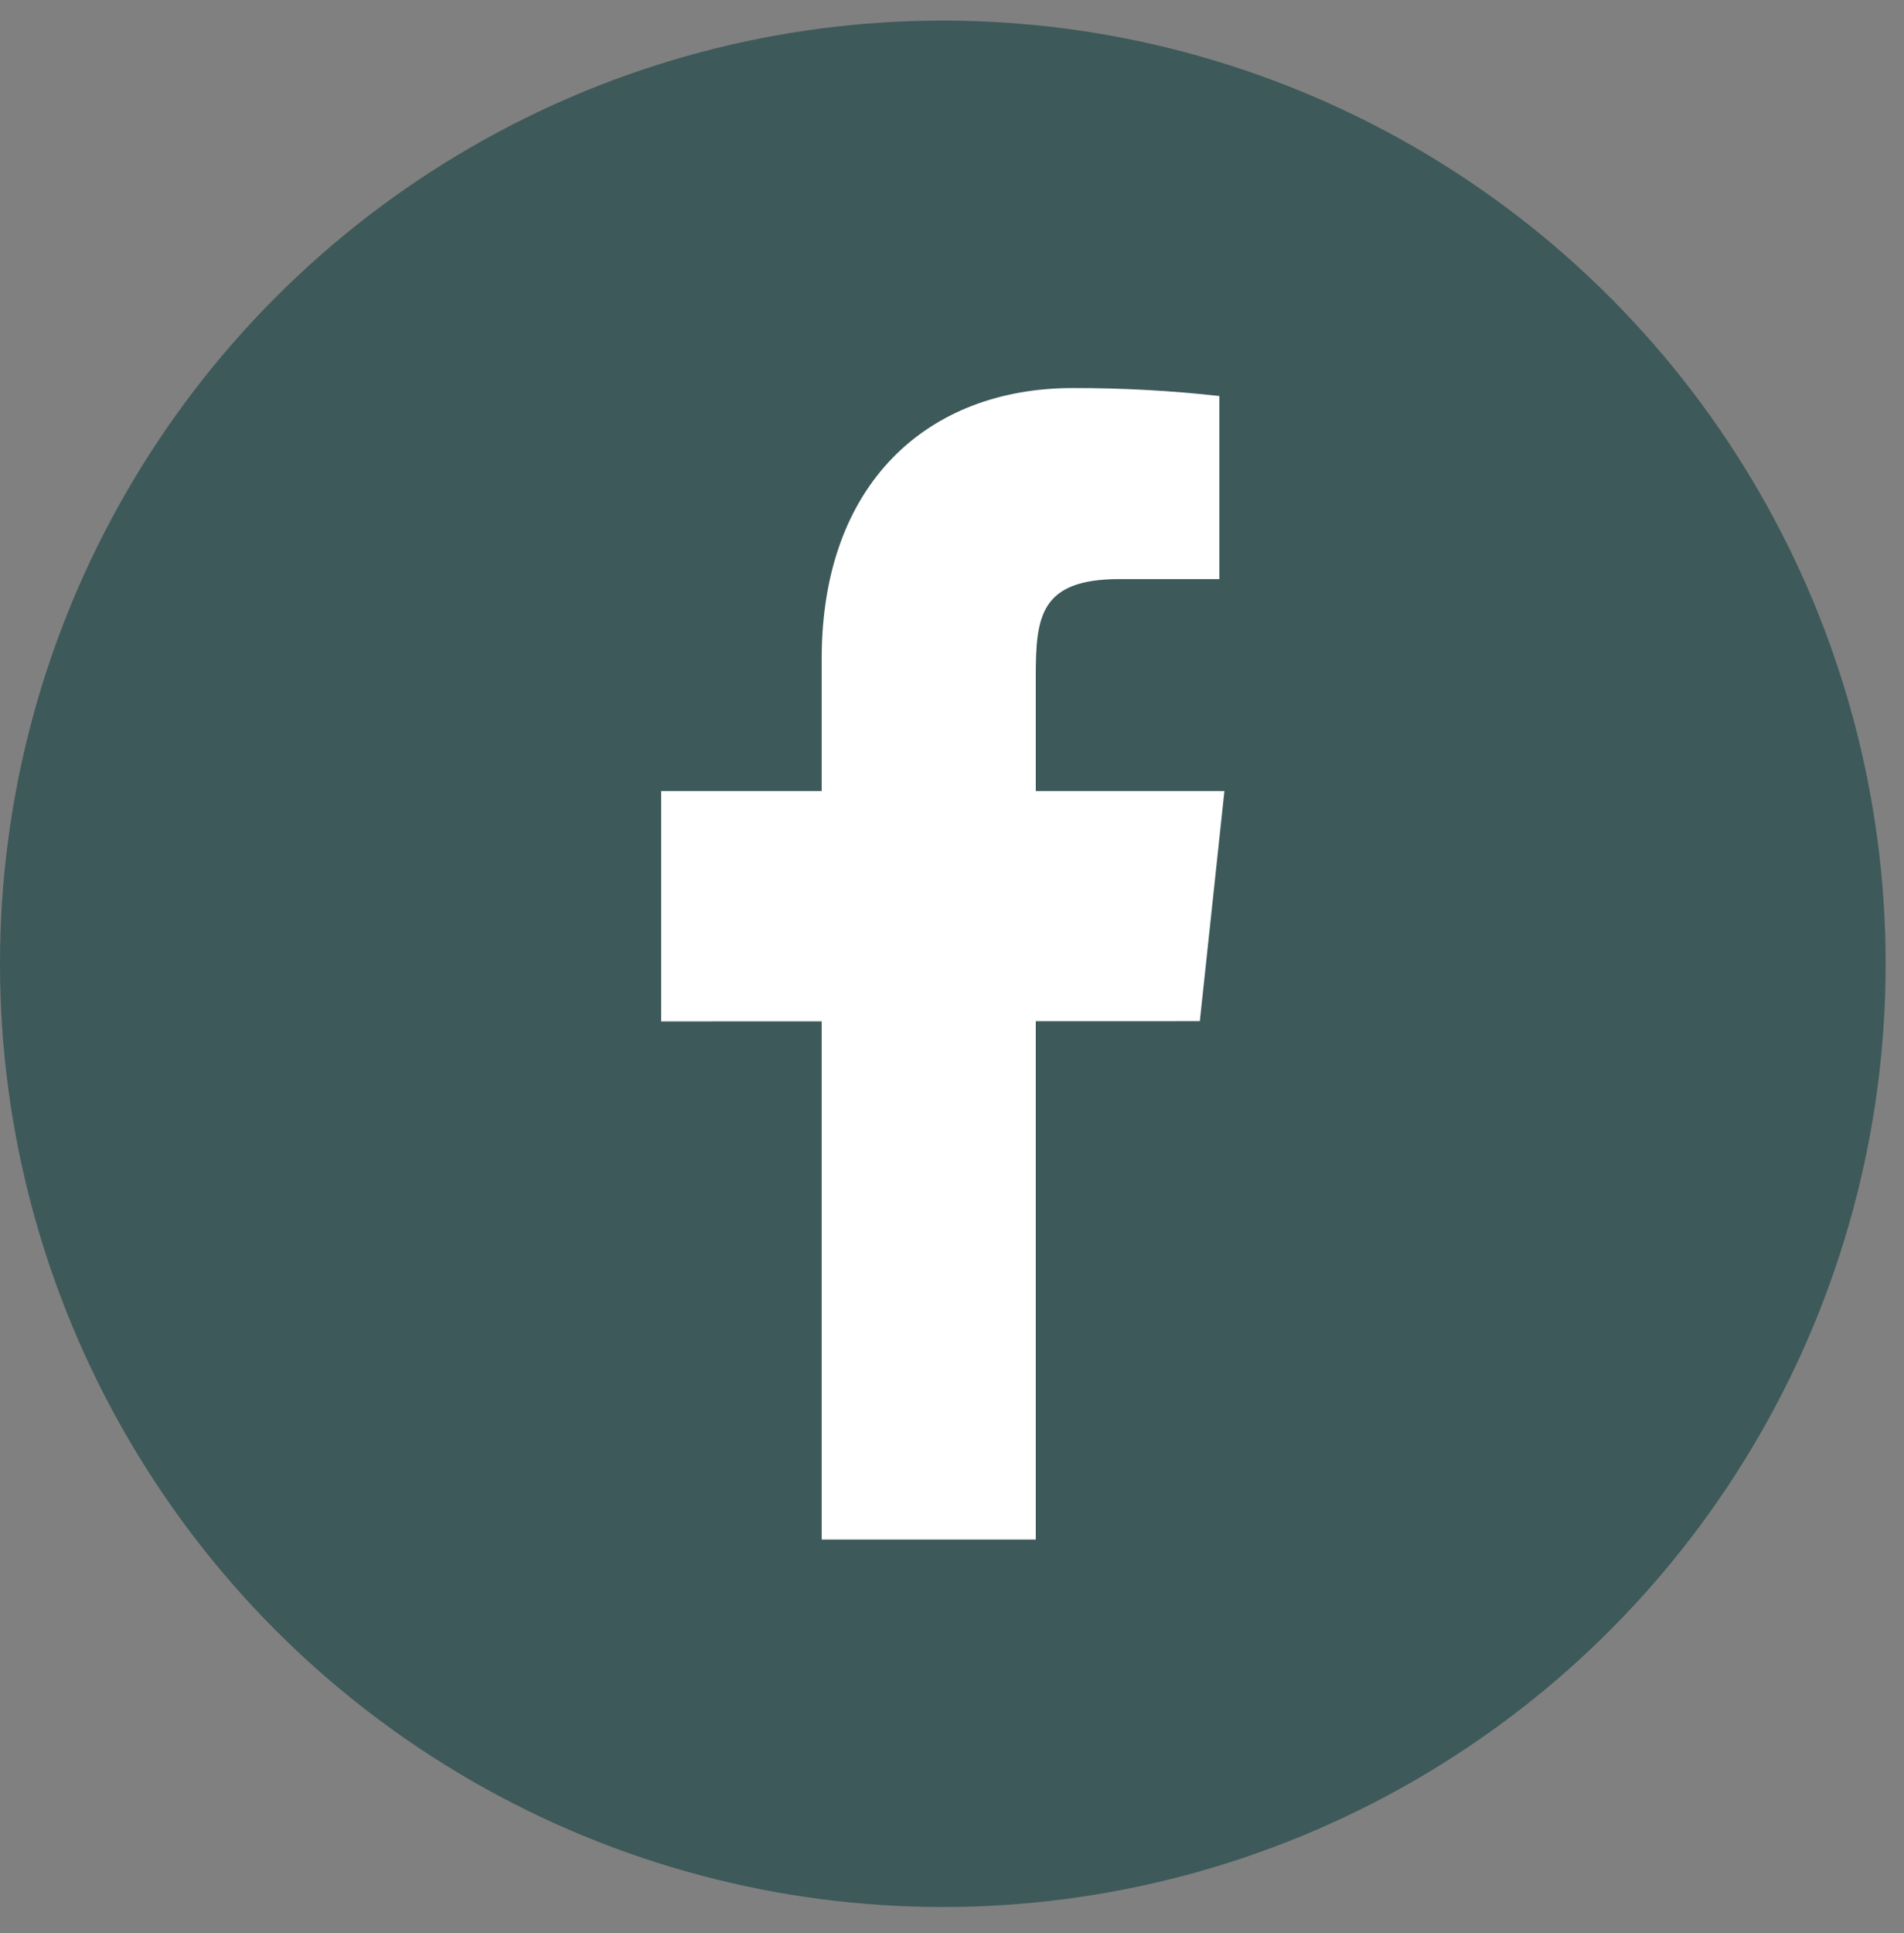
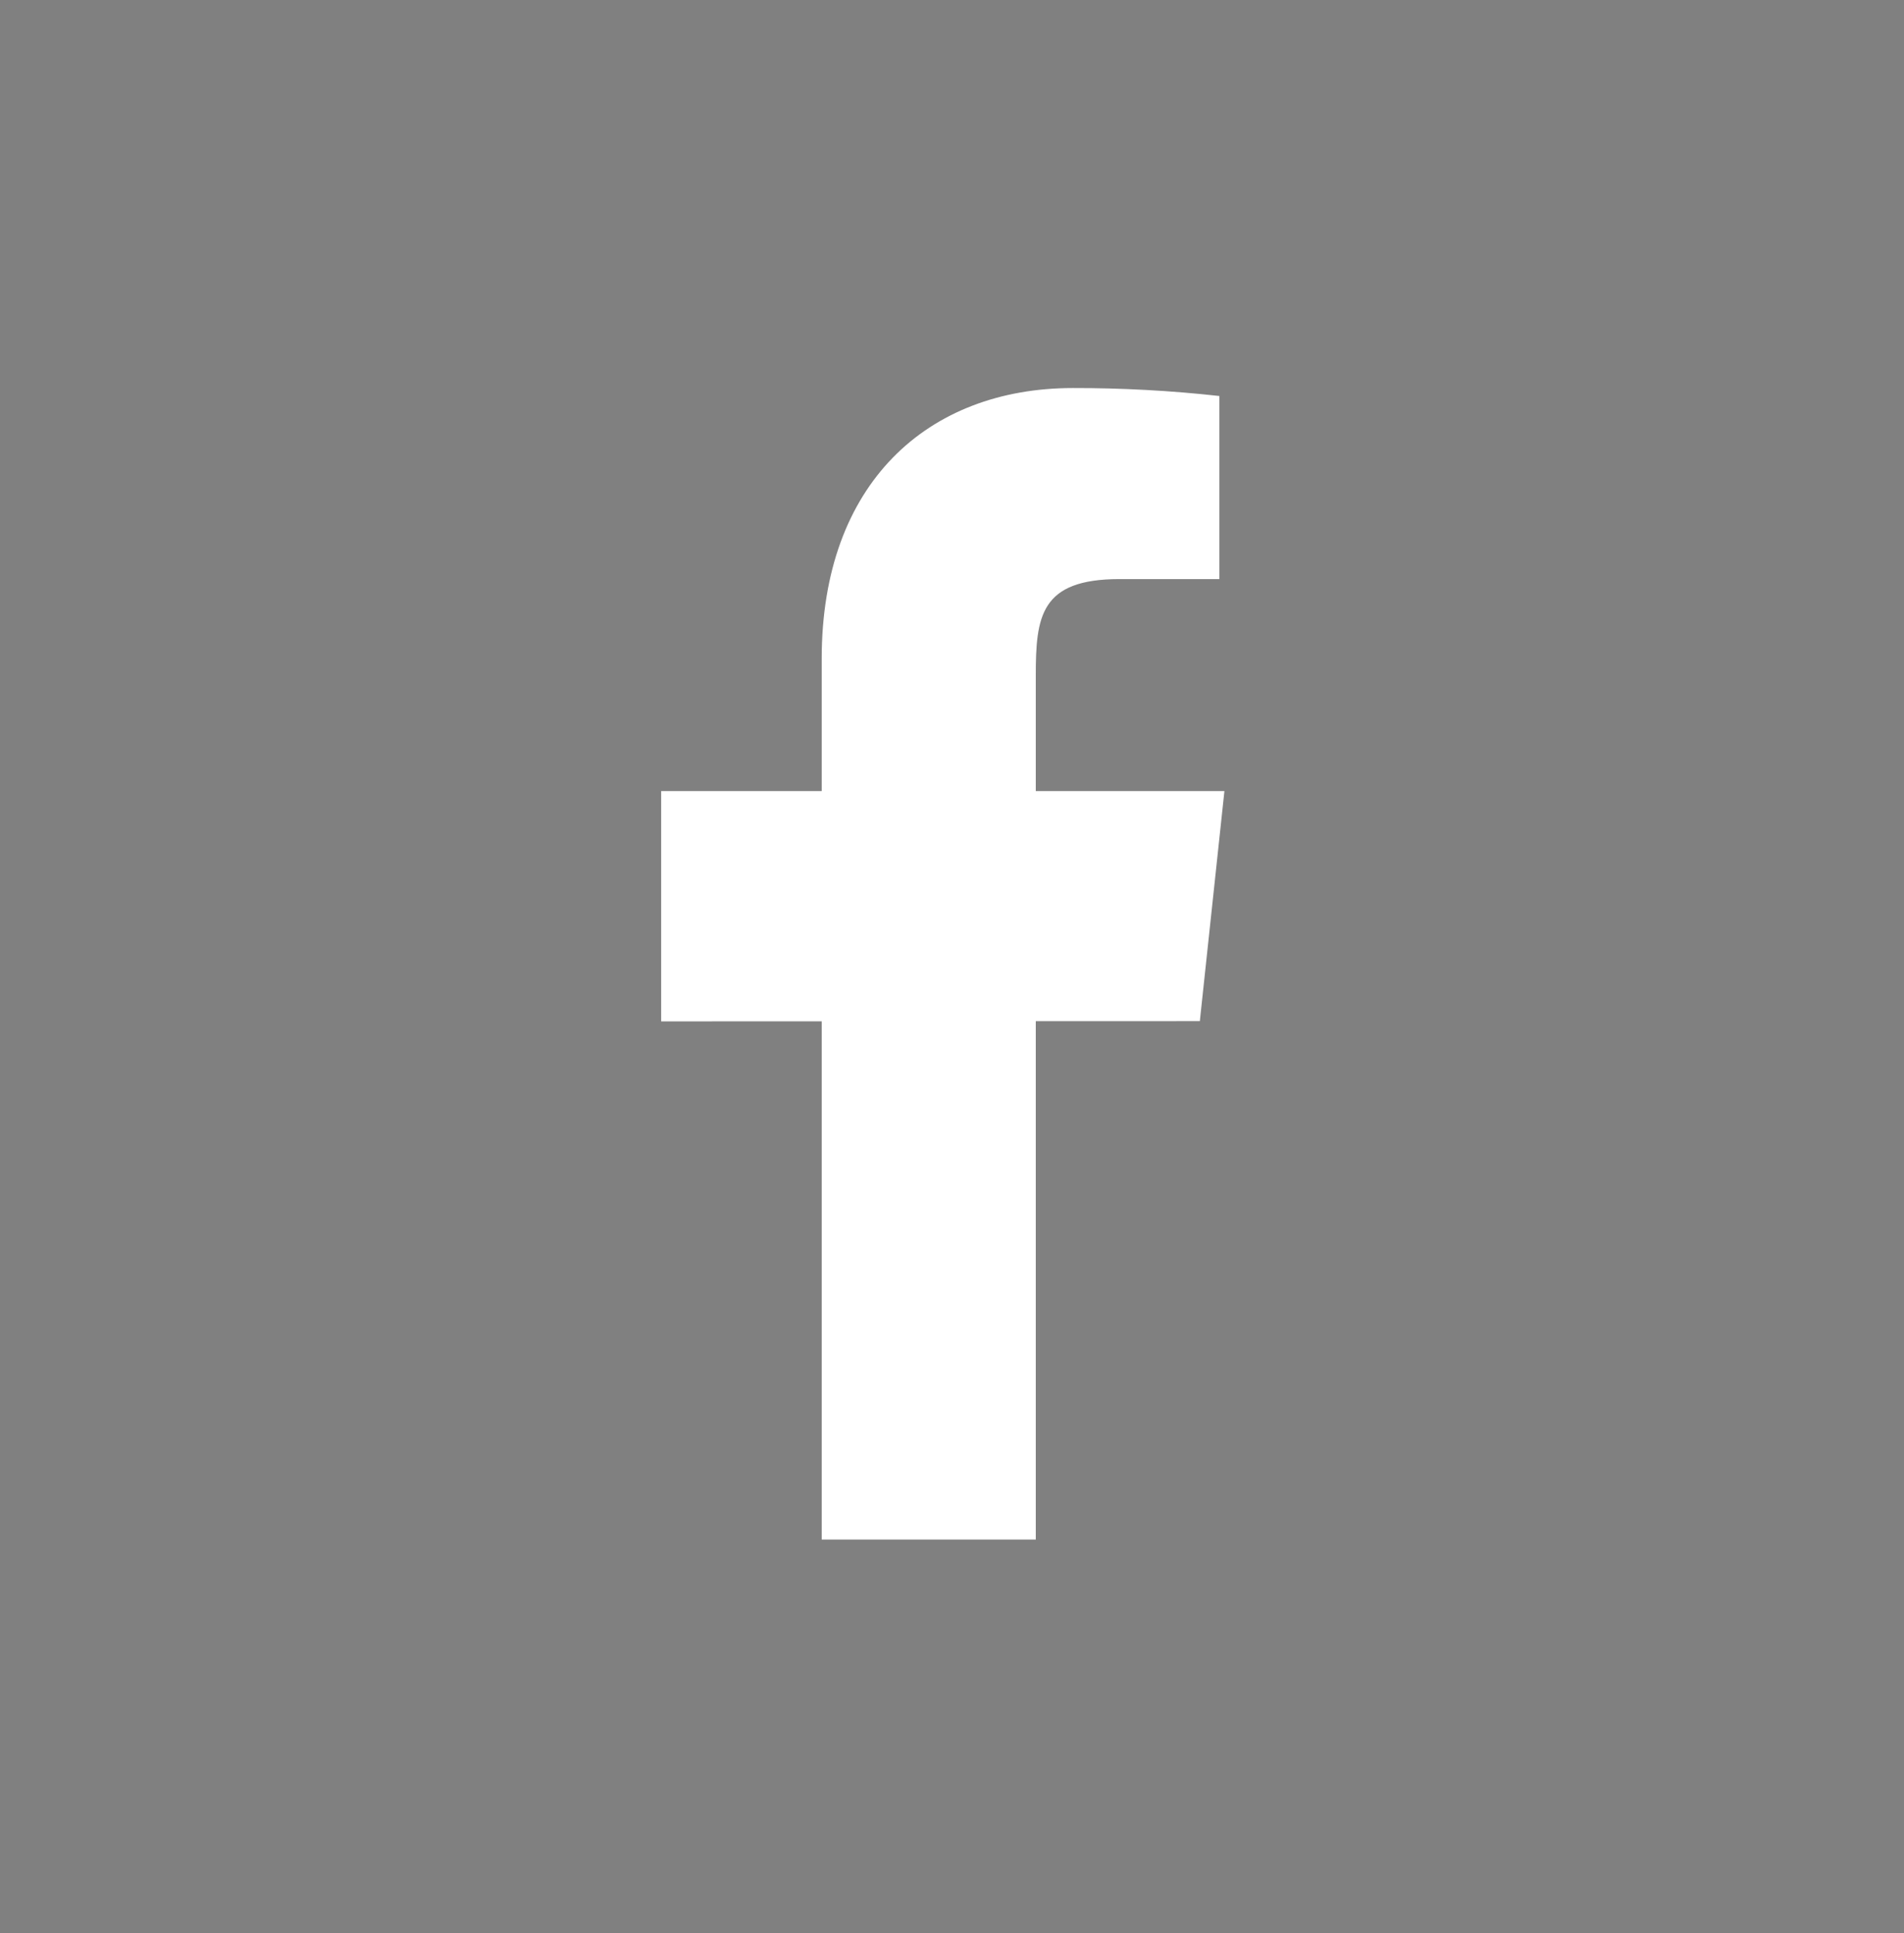
<svg xmlns="http://www.w3.org/2000/svg" width="67" height="68" viewBox="0 0 67 68" fill="none">
  <rect x="0" y="0" width="67" height="68" fill="#808080" stroke="none" />
-   <circle cx="33.177" cy="33.901" r="33.177" fill="#3E5959" />
  <path d="M43.086 27.825H36.448V23.775C36.448 21.685 36.606 20.369 39.391 20.369H42.909V13.929C41.197 13.739 39.476 13.646 37.753 13.649C32.644 13.649 28.915 17.005 28.915 23.166V27.825H23.266V35.926L28.915 35.924V54.152H36.448V35.92L42.221 35.918L43.086 27.825Z" fill="white" />
</svg>